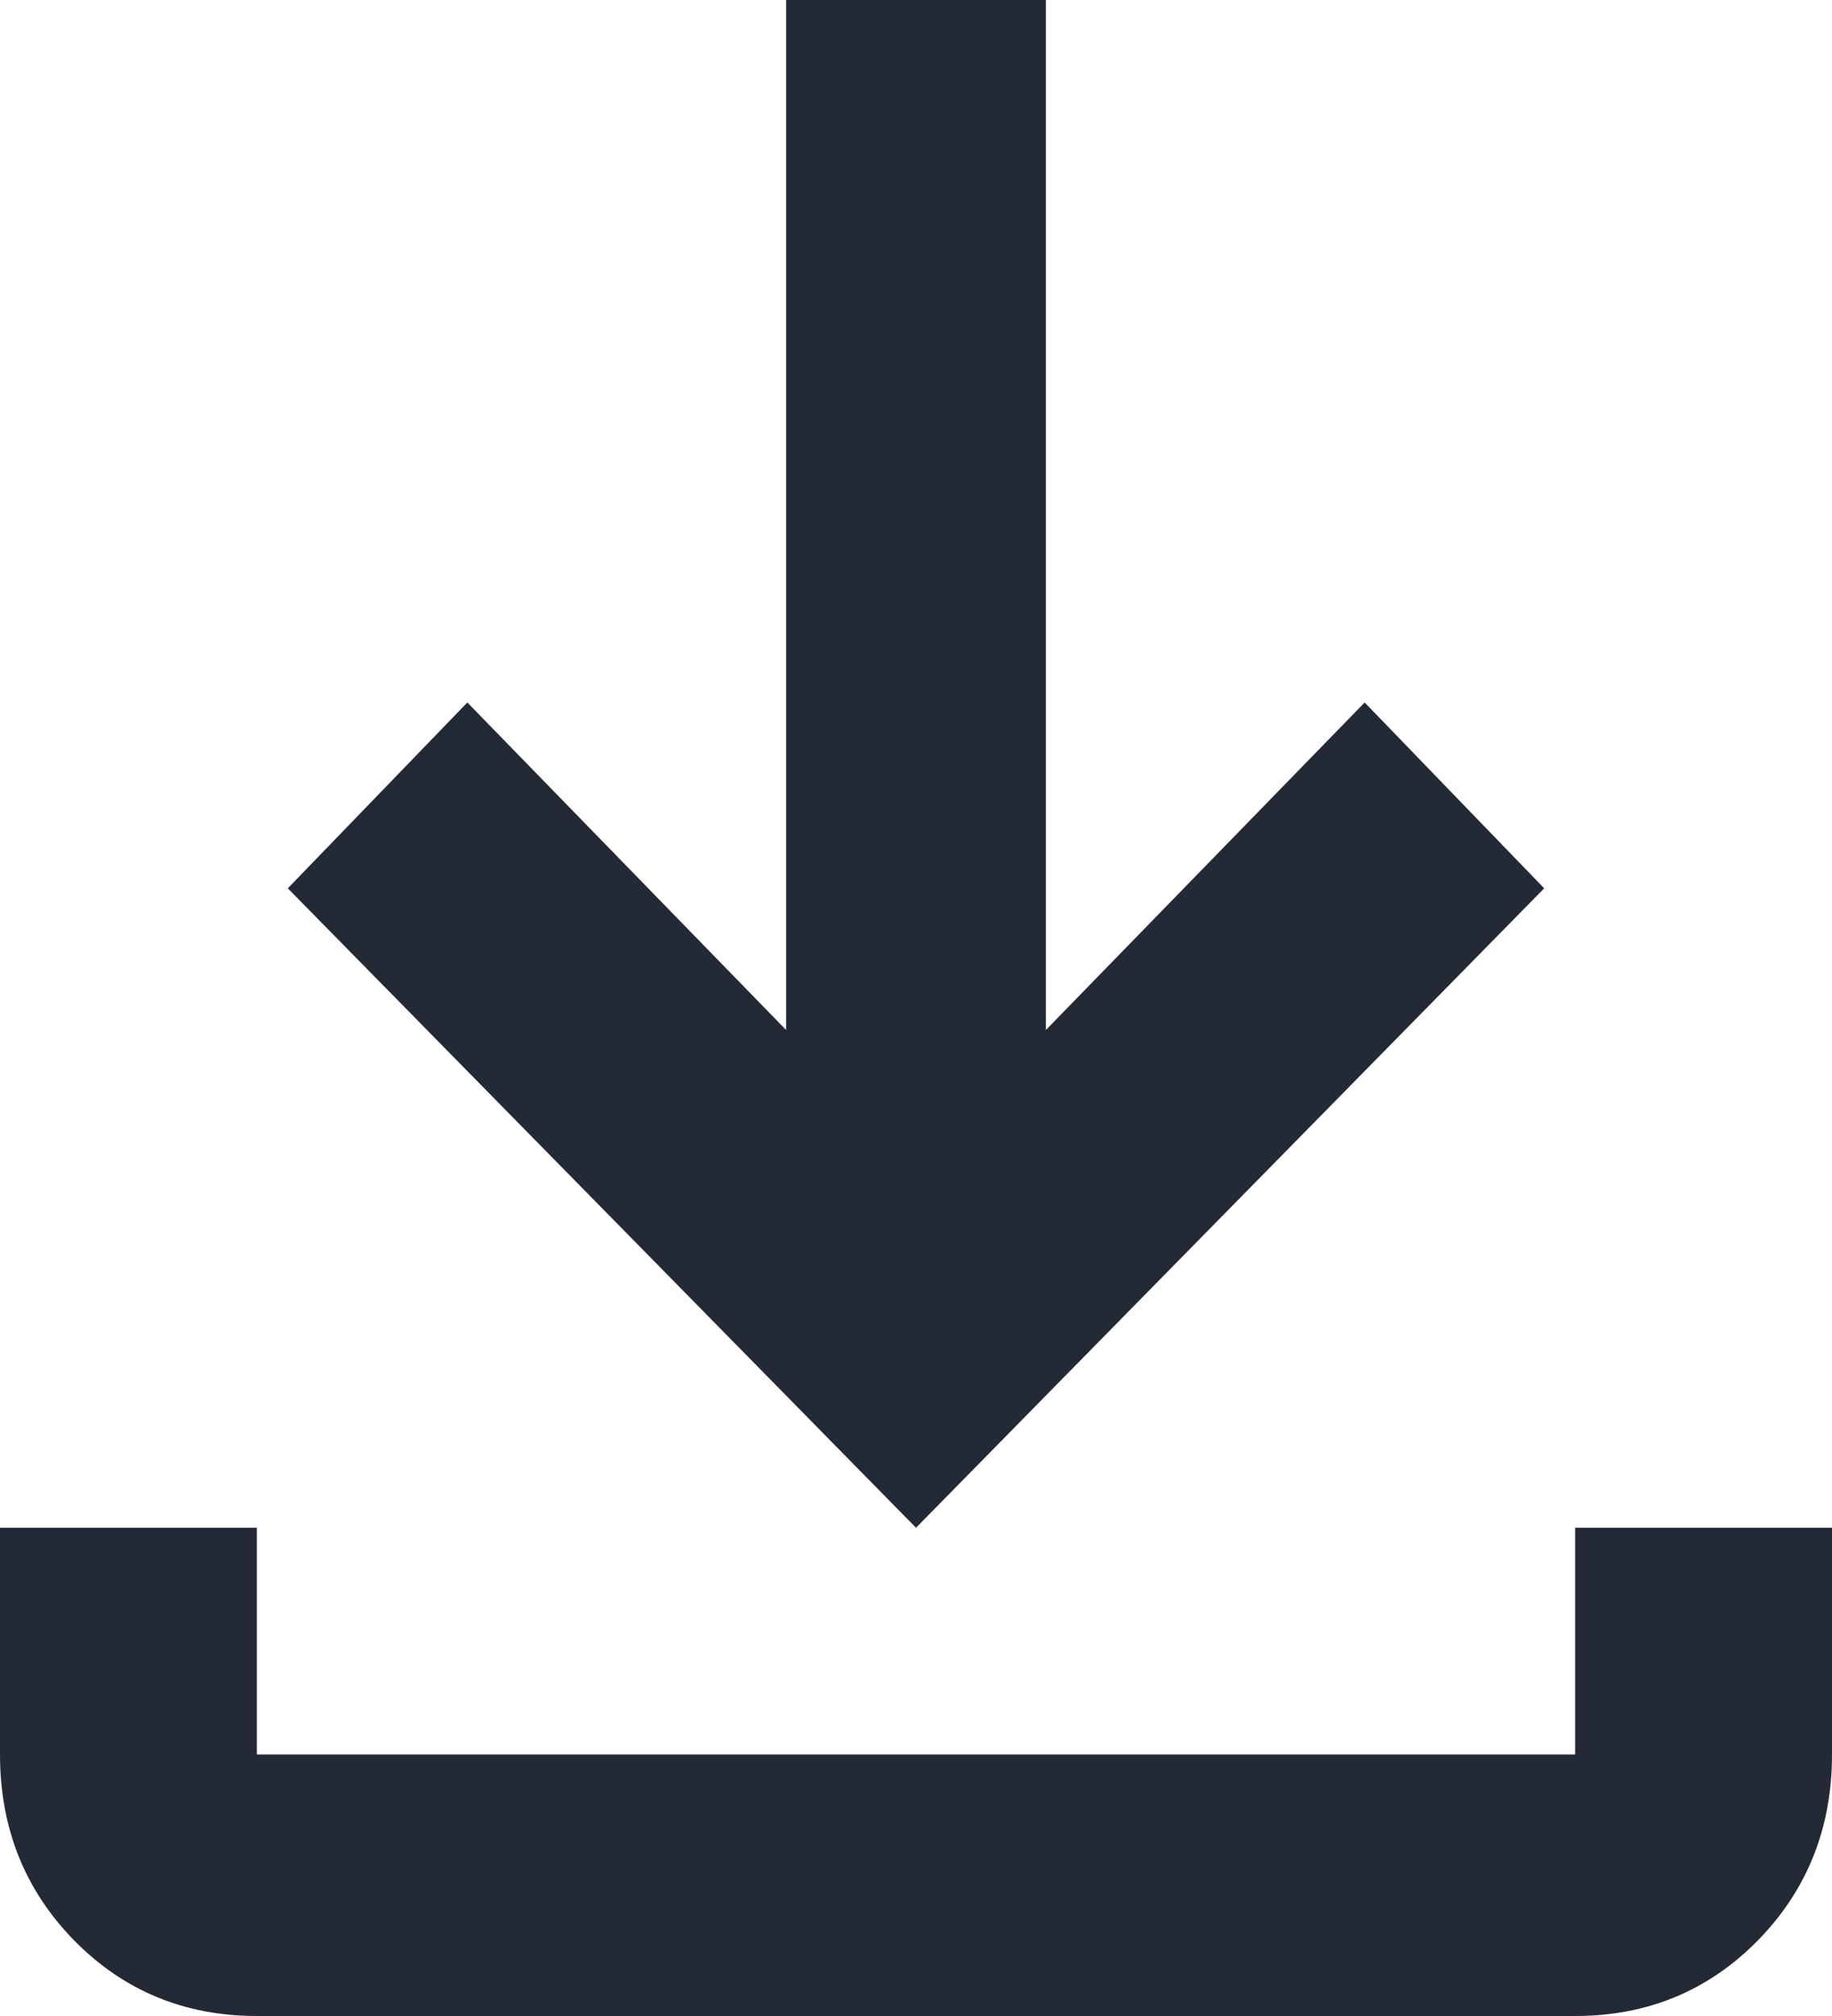
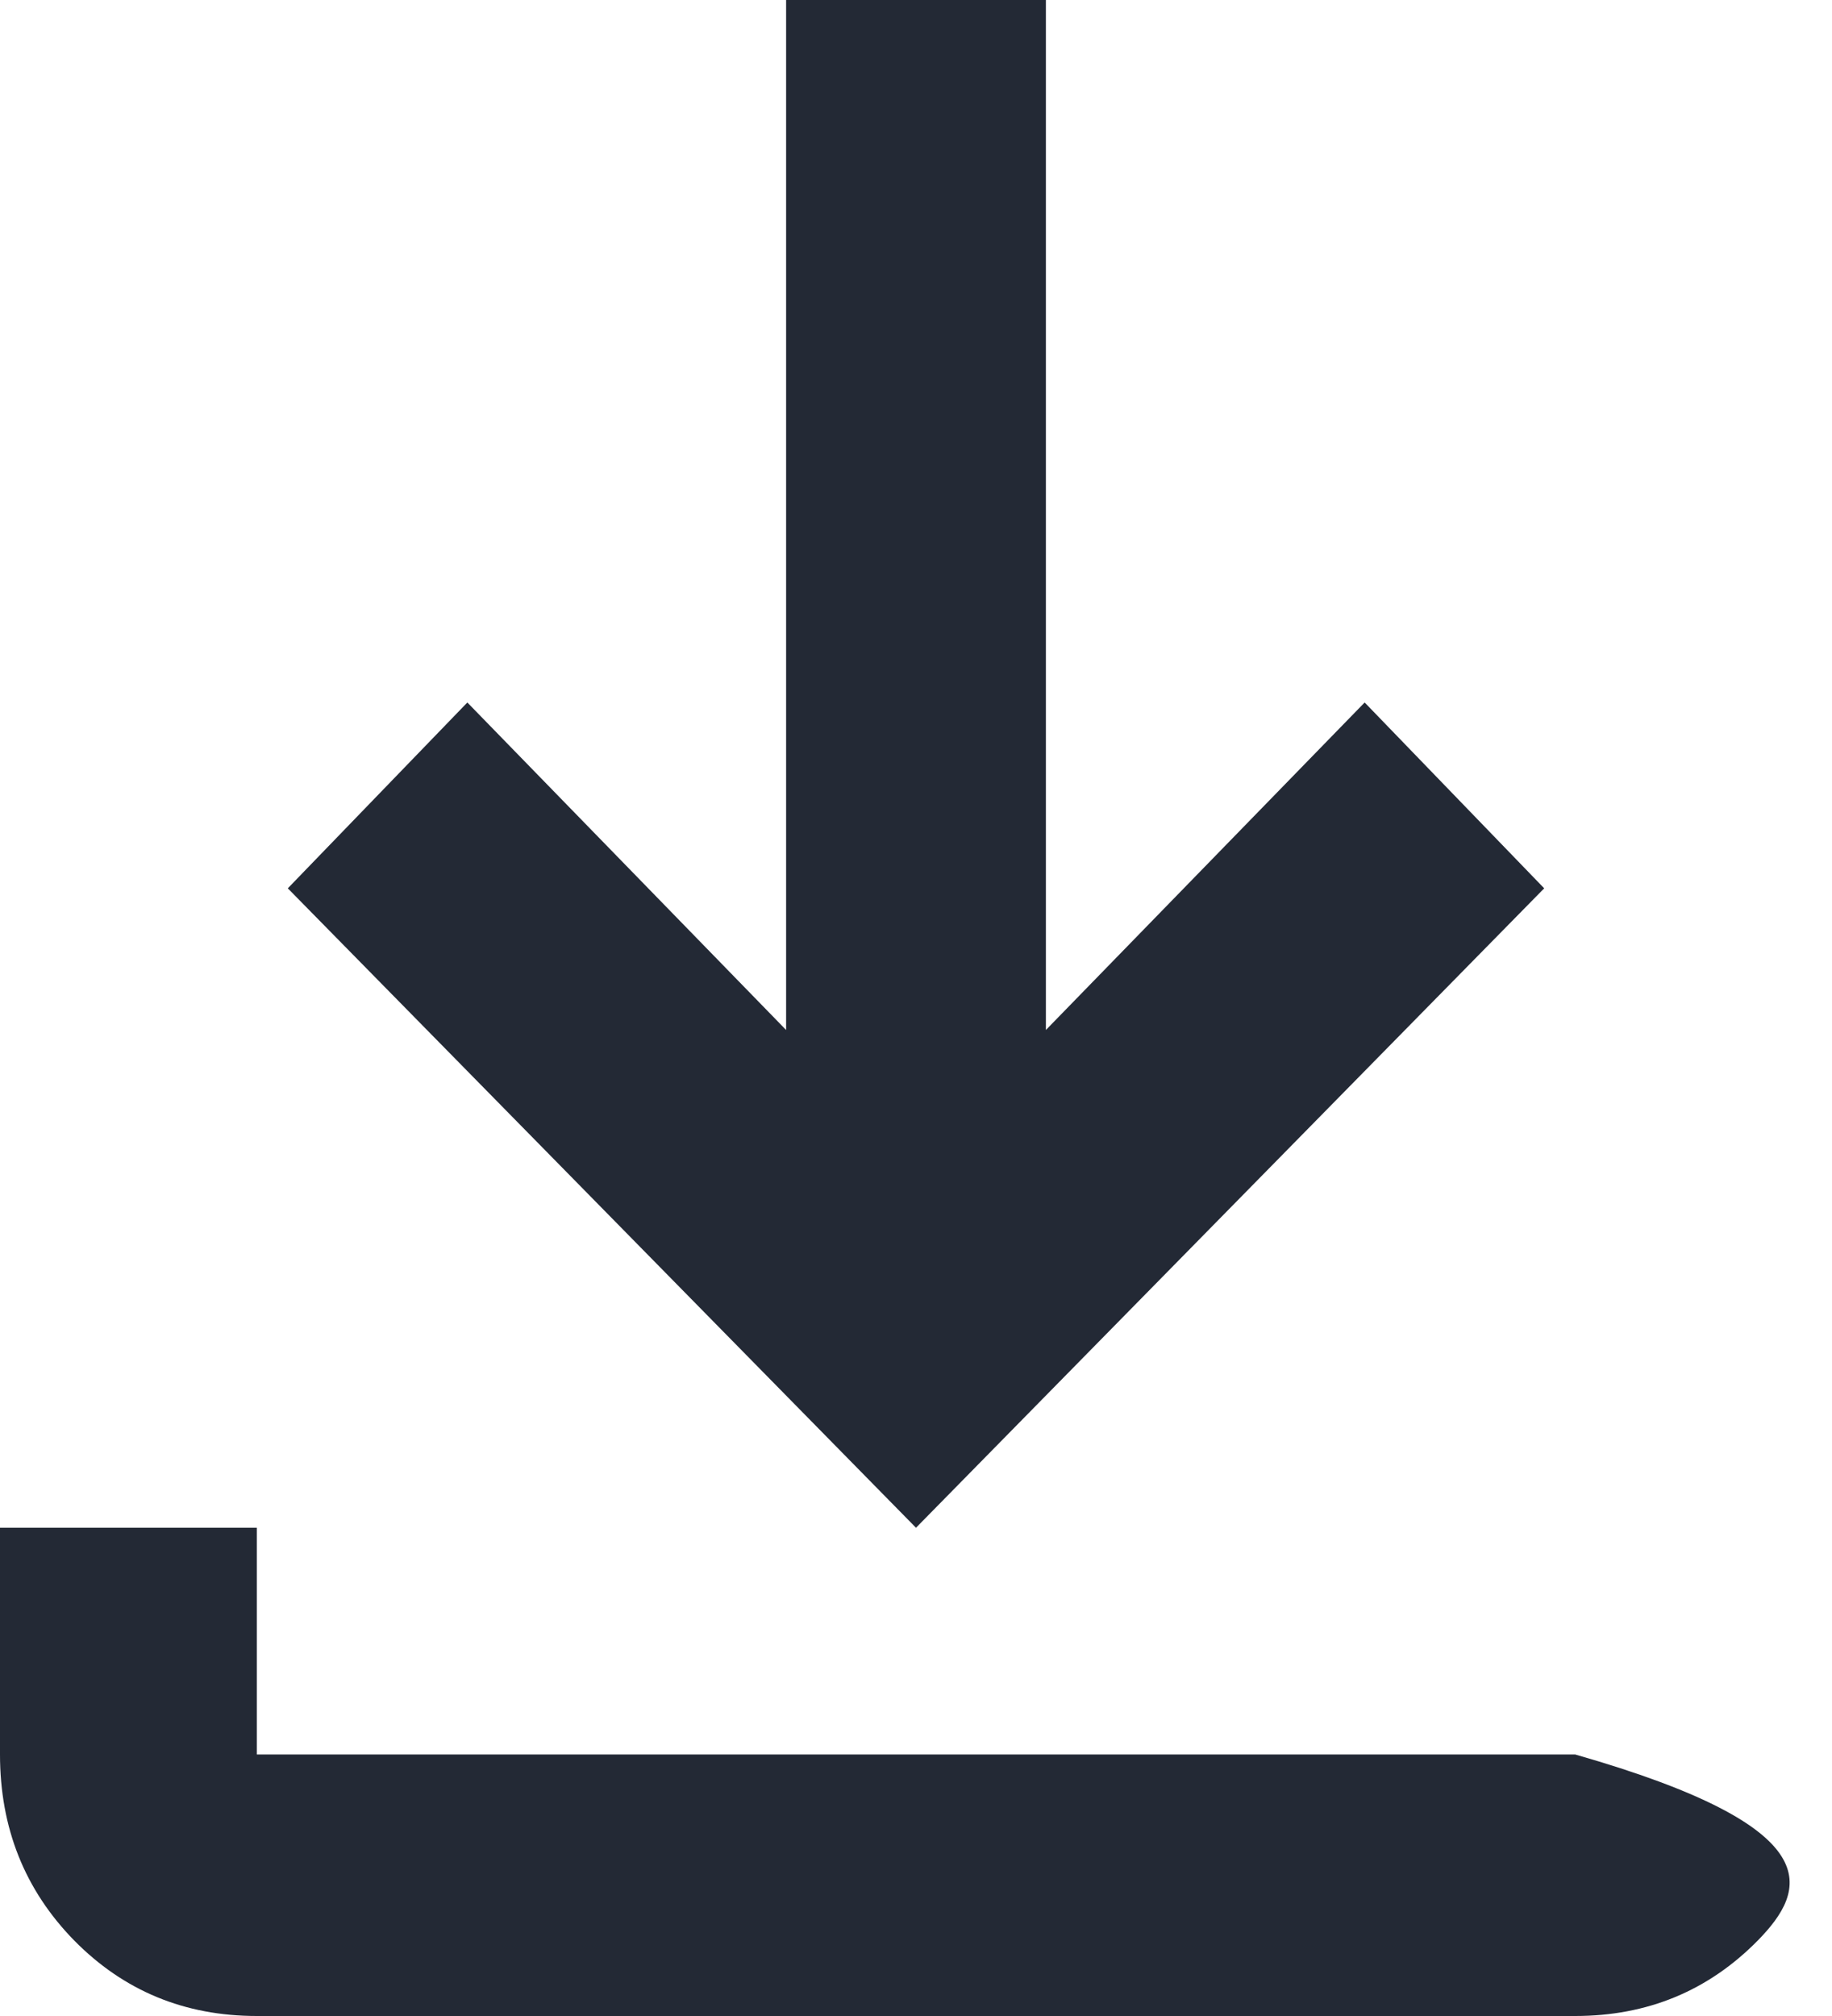
<svg xmlns="http://www.w3.org/2000/svg" fill="none" height="100%" overflow="visible" preserveAspectRatio="none" style="display: block;" viewBox="0 0 10 11" width="100%">
-   <path d="M5 8.336L1.571 4.847L2.551 3.833L4.291 5.62V0H5.709V5.62L7.449 3.833L8.429 4.847L5 8.336ZM1.402 11C1.008 11 0.676 10.863 0.405 10.588C0.135 10.312 0 9.974 0 9.573V8.336H1.402V9.573H8.598V8.336H10V9.573C10 9.974 9.865 10.312 9.595 10.588C9.324 10.863 8.992 11 8.598 11H1.402Z" fill="#232935" id="download" />
+   <path d="M5 8.336L1.571 4.847L2.551 3.833L4.291 5.62V0H5.709V5.62L7.449 3.833L8.429 4.847L5 8.336ZM1.402 11C1.008 11 0.676 10.863 0.405 10.588C0.135 10.312 0 9.974 0 9.573V8.336H1.402V9.573H8.598V8.336V9.573C10 9.974 9.865 10.312 9.595 10.588C9.324 10.863 8.992 11 8.598 11H1.402Z" fill="#232935" id="download" />
</svg>